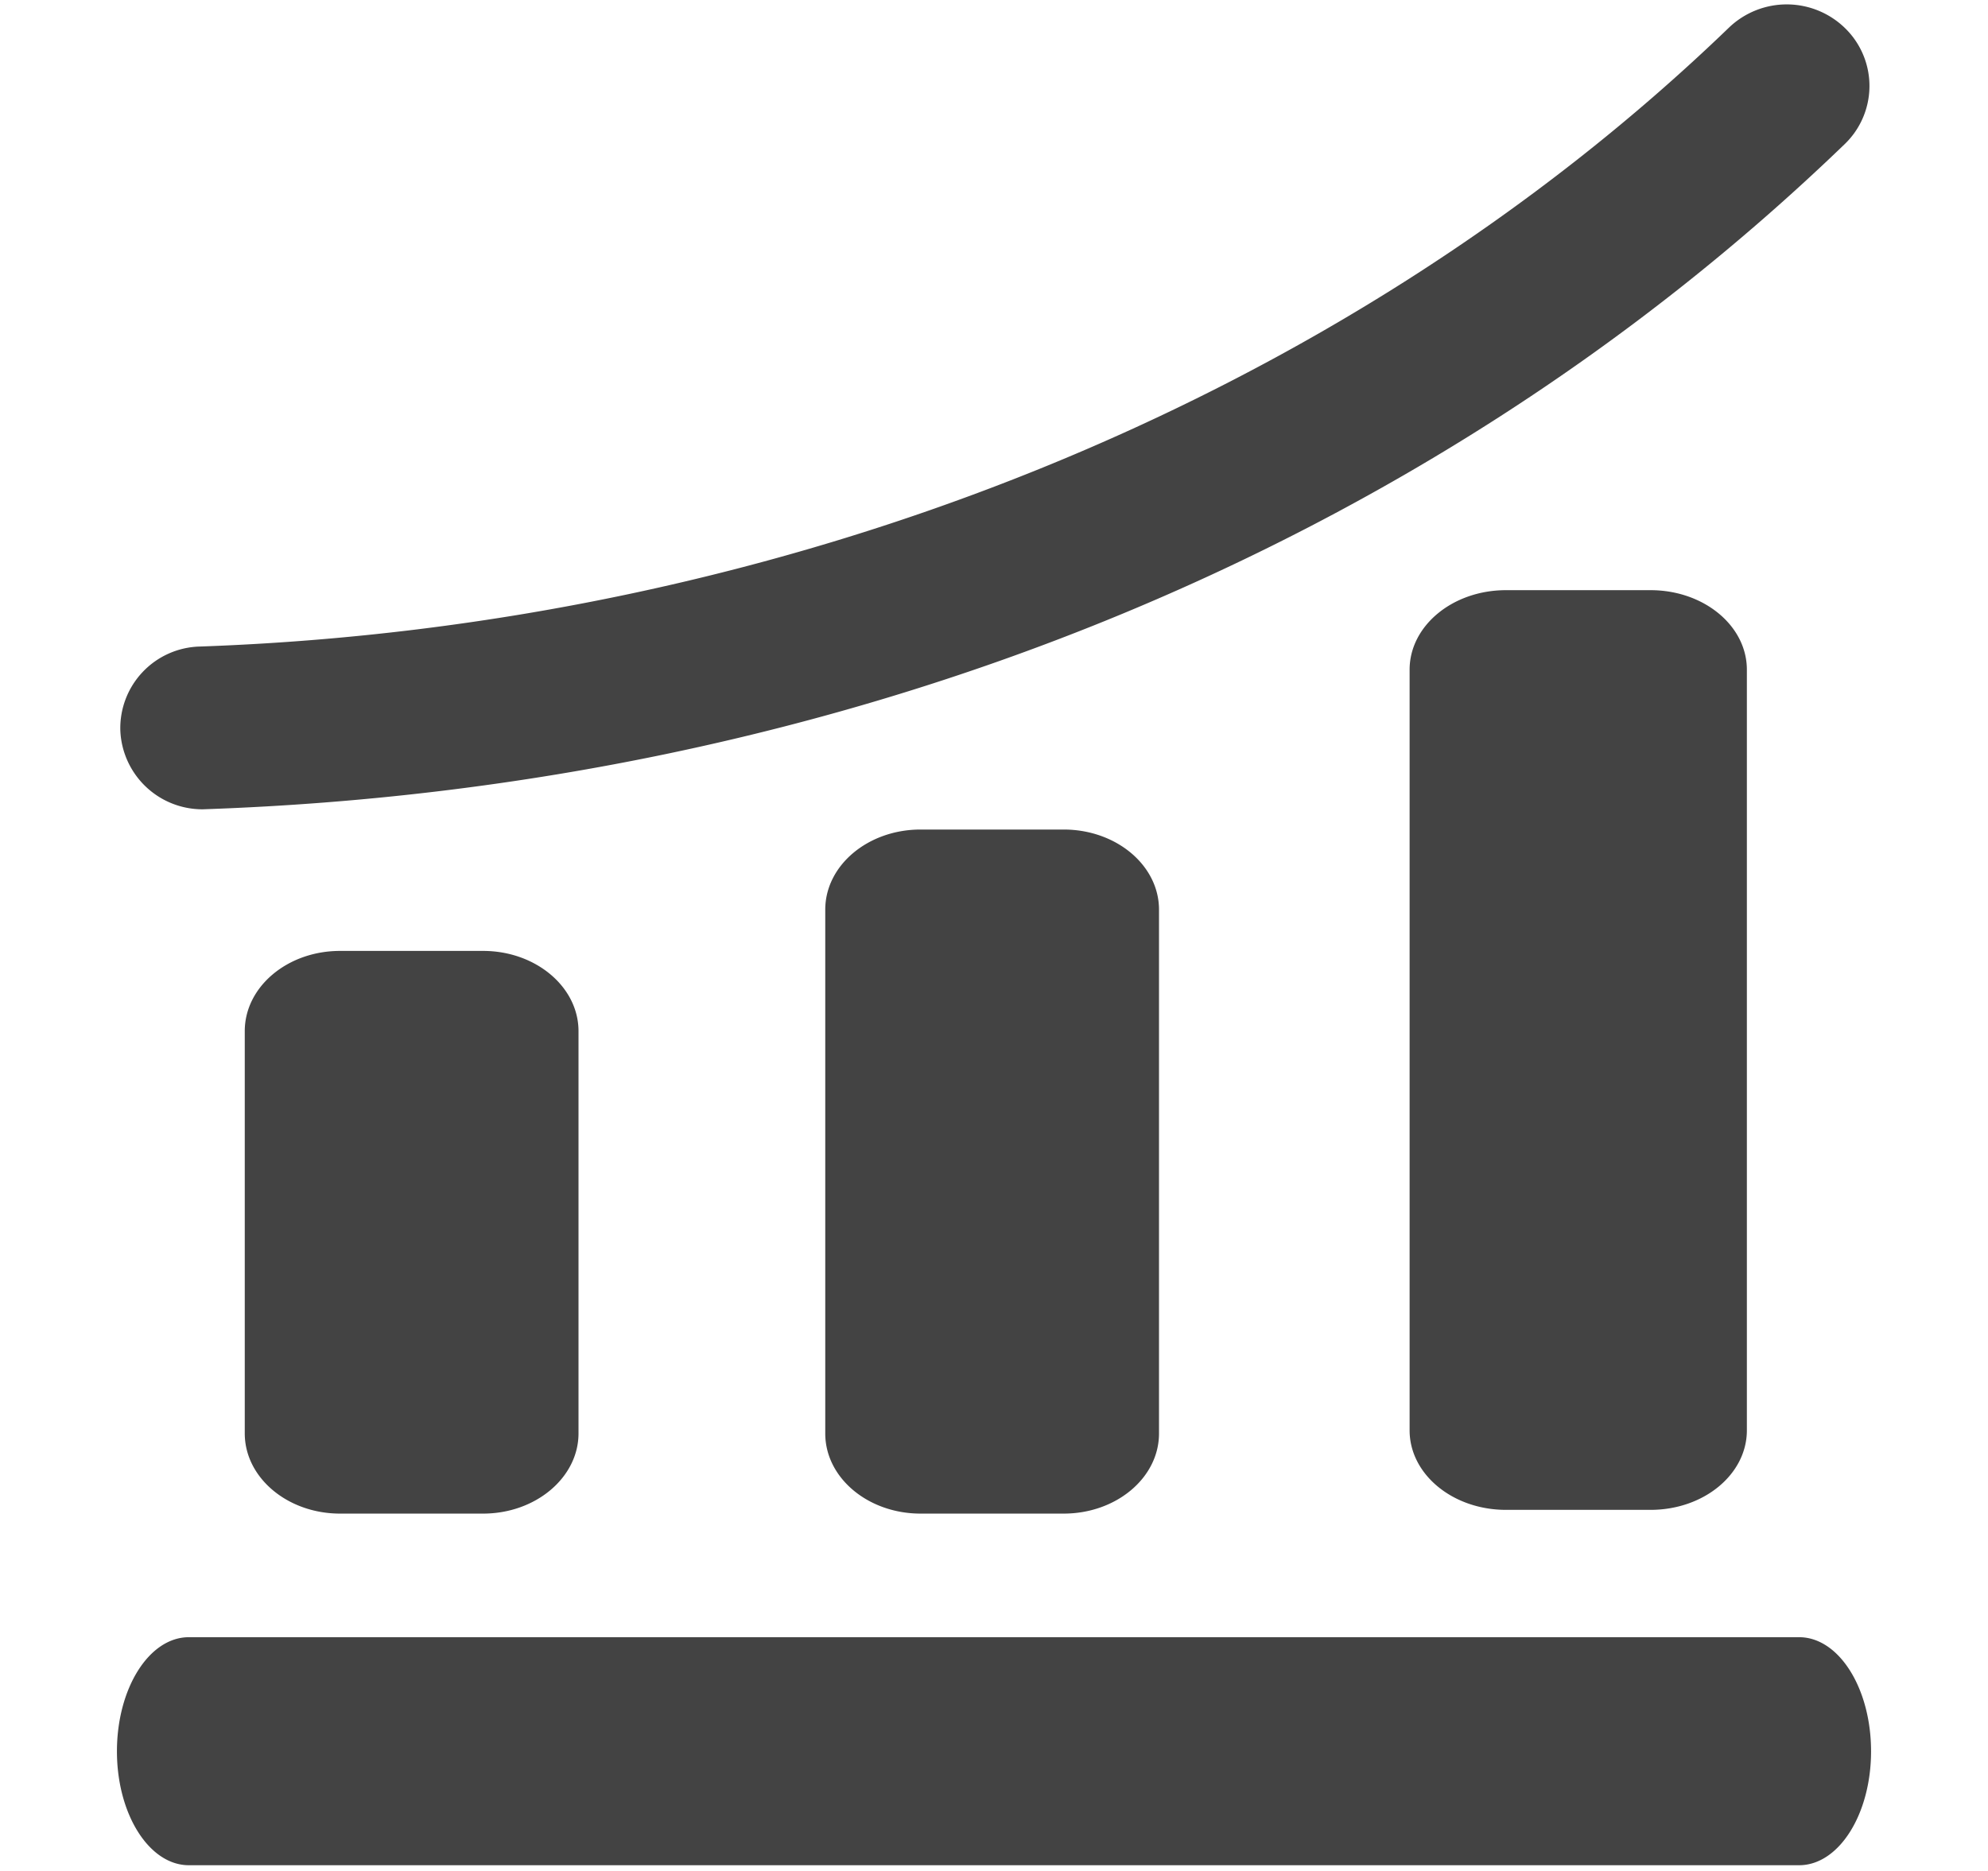
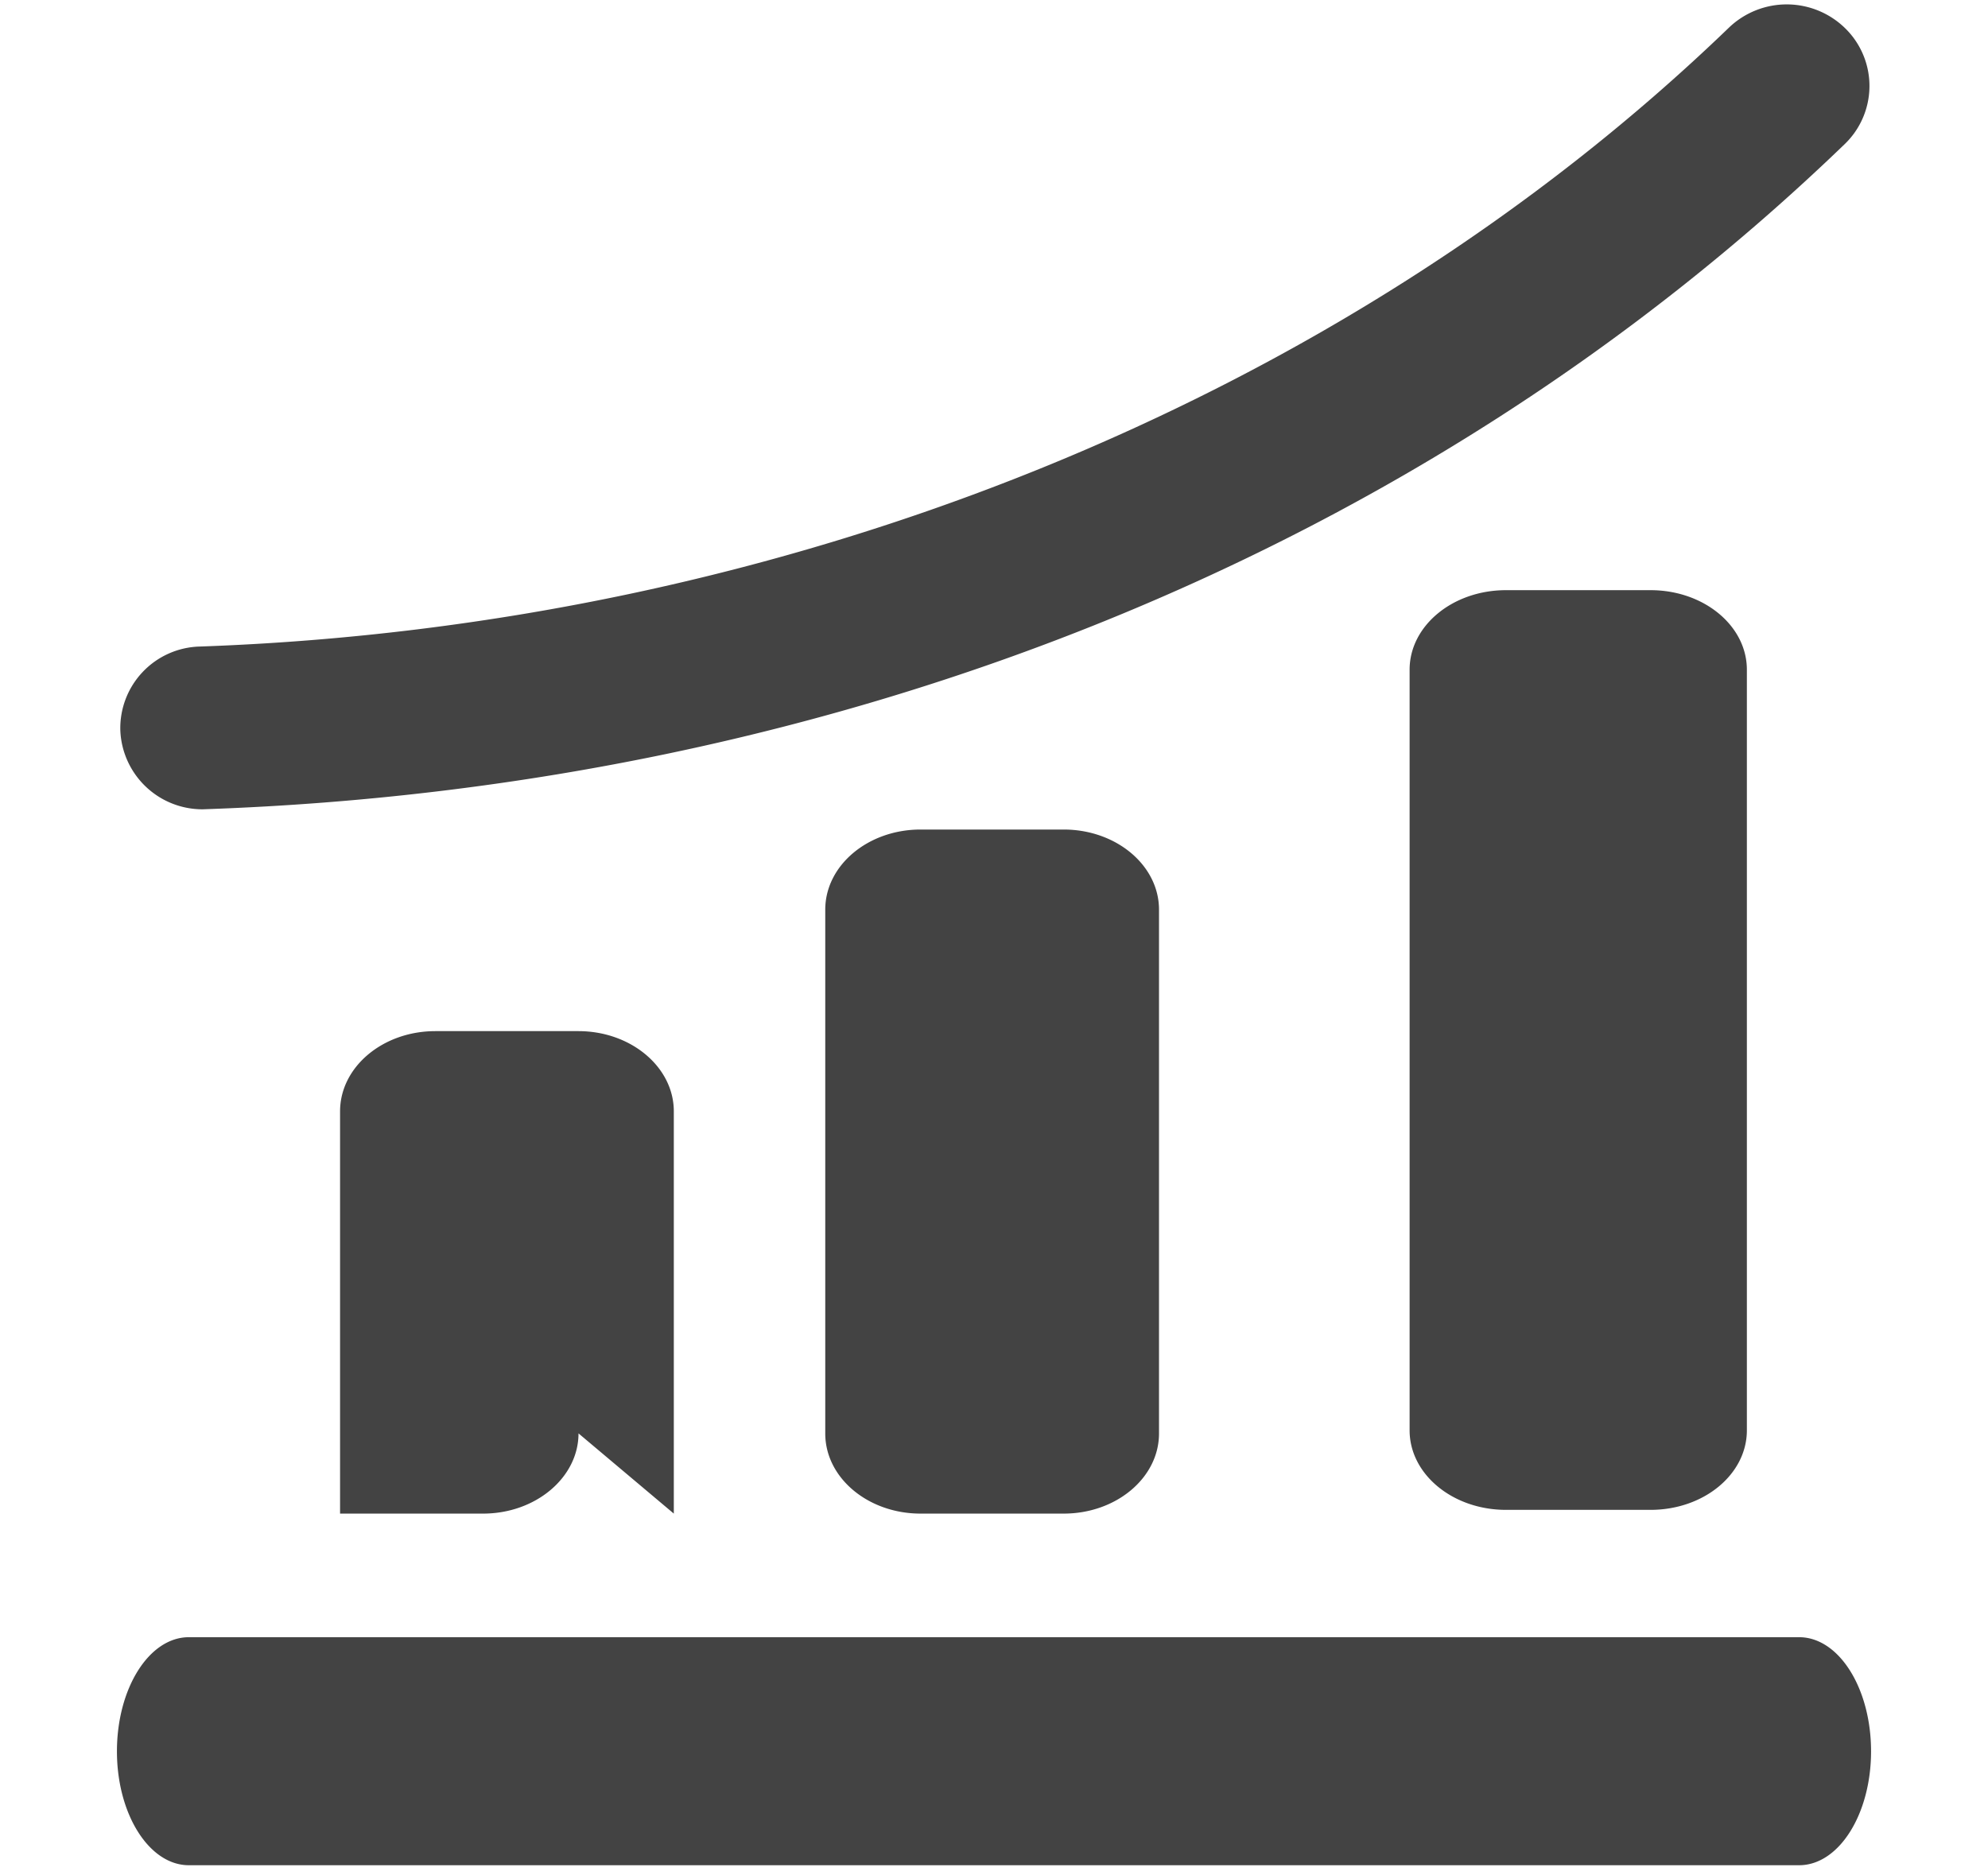
<svg xmlns="http://www.w3.org/2000/svg" viewBox="0 0 17 16" class="si-glyph si-glyph-column-increase">
  <g fill="#434343" fill-rule="evenodd">
-     <path d="M16 14.977c0 .537-.275.974-.615.974H1.615c-.34 0-.615-.437-.615-.974 0-.539.275-.976.615-.976h13.77c.34 0 .615.437.615.976ZM4.947 12.258c0 .377-.366.686-.816.686H2.908c-.451 0-.815-.309-.815-.686v-3.44c0-.378.364-.686.815-.686h1.223c.45 0 .816.308.816.686v3.44ZM9.911 12.259c0 .378-.365.685-.815.685H7.872c-.45 0-.815-.307-.815-.685v-4.48c0-.378.365-.685.815-.685h1.224c.45 0 .815.307.815.685v4.48ZM14.938 12.232c0 .375-.367.68-.824.68h-1.236c-.456 0-.824-.305-.824-.68V5.727c0-.375.368-.68.824-.68h1.236c.457 0 .824.305.824.68v6.505ZM1.734 6.921a.703.703 0 0 1-.705-.673.698.698 0 0 1 .682-.719c5.004-.177 9.768-2.105 13.074-5.293a.714.714 0 0 1 1 .012.69.69 0 0 1-.011.985C12.168 4.71 7.191 6.73 1.76 6.92l-.026.001Z" class="si-glyph-fill" />
+     <path d="M16 14.977c0 .537-.275.974-.615.974H1.615c-.34 0-.615-.437-.615-.974 0-.539.275-.976.615-.976h13.77c.34 0 .615.437.615.976ZM4.947 12.258c0 .377-.366.686-.816.686H2.908v-3.44c0-.378.364-.686.815-.686h1.223c.45 0 .816.308.816.686v3.44ZM9.911 12.259c0 .378-.365.685-.815.685H7.872c-.45 0-.815-.307-.815-.685v-4.48c0-.378.365-.685.815-.685h1.224c.45 0 .815.307.815.685v4.48ZM14.938 12.232c0 .375-.367.68-.824.68h-1.236c-.456 0-.824-.305-.824-.68V5.727c0-.375.368-.68.824-.68h1.236c.457 0 .824.305.824.68v6.505ZM1.734 6.921a.703.703 0 0 1-.705-.673.698.698 0 0 1 .682-.719c5.004-.177 9.768-2.105 13.074-5.293a.714.714 0 0 1 1 .012.69.69 0 0 1-.011.985C12.168 4.71 7.191 6.73 1.76 6.92l-.026.001Z" class="si-glyph-fill" />
  </g>
</svg>